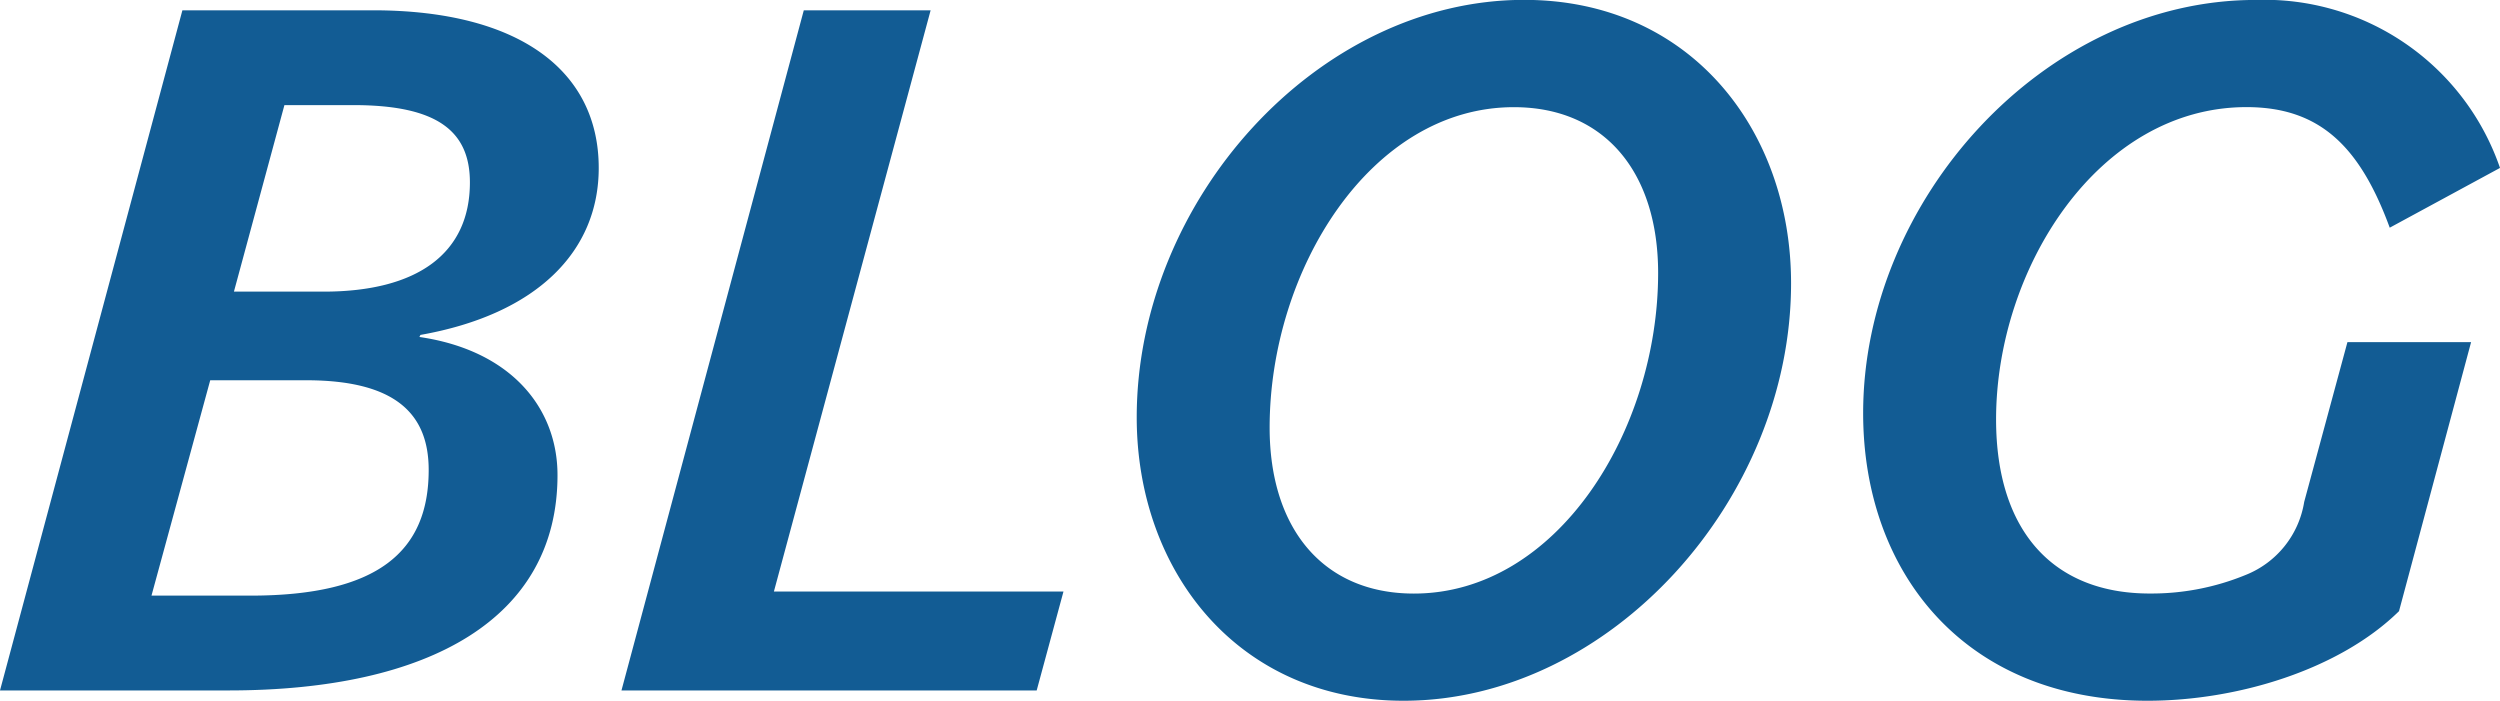
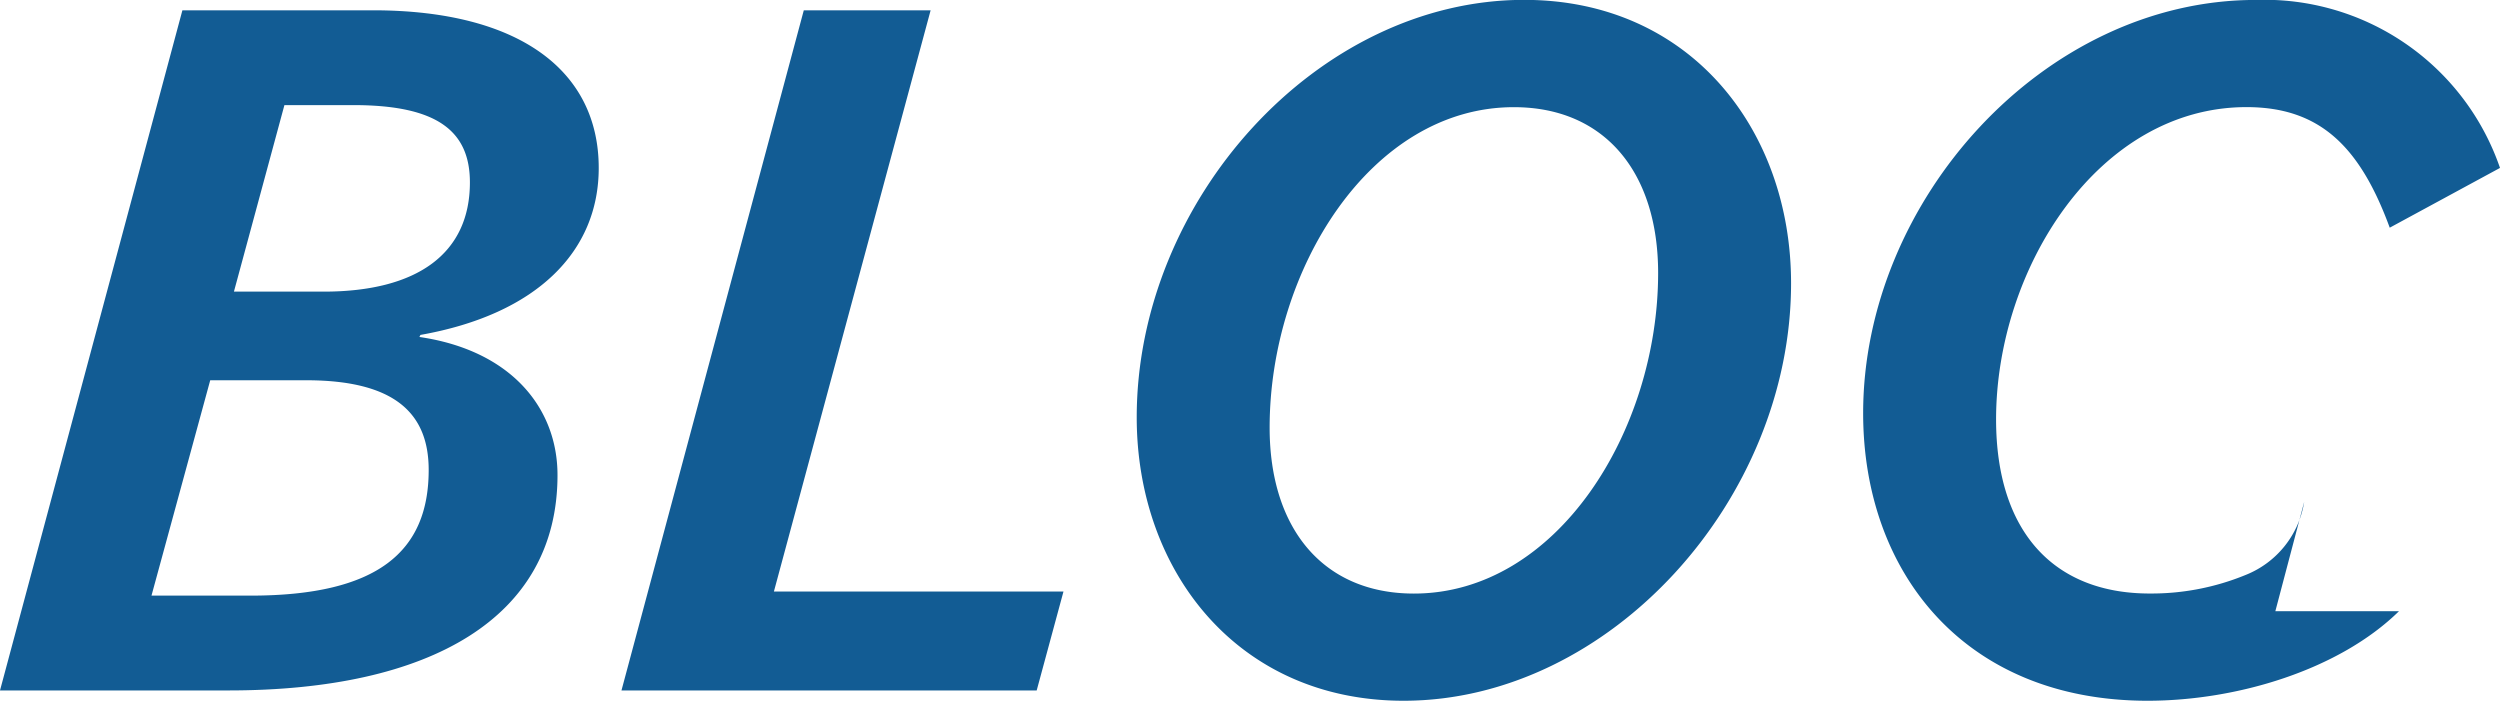
<svg xmlns="http://www.w3.org/2000/svg" width="94.614" height="26.52" viewBox="0 0 94.614 26.52">
-   <path id="パス_14" data-name="パス 14" d="M.78,0H9.438c7.605,0,12.441-2.73,12.441-8.151,0-2.535-1.755-4.719-5.226-5.226l.039-.078c4.407-.78,6.747-3.159,6.747-6.318,0-3.705-3.042-5.967-8.541-5.967H7.683ZM6.513-3.588l2.223-8.151h3.627c3.354,0,4.641,1.248,4.641,3.393,0,3.081-1.911,4.758-6.747,4.758Zm5.031-18.564h2.613c3.159,0,4.407.975,4.407,2.925,0,2.691-1.989,4.134-5.538,4.134H9.633ZM24.3,0H40.014l1.014-3.744H30.069L36-25.74H31.2ZM53.9.39c7.8,0,14.664-7.605,14.664-15.8,0-5.811-3.822-10.725-10.1-10.725-7.839,0-14.664,7.6-14.664,15.8C43.8-4.524,47.619.39,53.9.39Zm.39-4.056c-3.432,0-5.46-2.457-5.46-6.279,0-5.967,3.822-12.129,9.243-12.129,3.432,0,5.46,2.457,5.46,6.279C63.531-9.828,59.709-3.666,54.288-3.666ZM82.056.39C85.449.39,89.31-.78,91.572-3L94.3-13.182h-4.68L87.984-7.137a3.585,3.585,0,0,1-2.223,2.769,9.39,9.39,0,0,1-3.627.7c-3.627,0-5.811-2.34-5.811-6.591,0-5.694,3.861-11.817,9.477-11.817,2.769,0,4.29,1.482,5.421,4.563l4.173-2.262a9.427,9.427,0,0,0-9.243-6.357c-8.034,0-14.859,7.6-14.859,15.639C71.292-4.446,75.153.39,82.056.39Z" transform="translate(-0.78 26.13)" fill="#125c94" />
+   <path id="パス_14" data-name="パス 14" d="M.78,0H9.438c7.605,0,12.441-2.73,12.441-8.151,0-2.535-1.755-4.719-5.226-5.226l.039-.078c4.407-.78,6.747-3.159,6.747-6.318,0-3.705-3.042-5.967-8.541-5.967H7.683ZM6.513-3.588l2.223-8.151h3.627c3.354,0,4.641,1.248,4.641,3.393,0,3.081-1.911,4.758-6.747,4.758Zm5.031-18.564h2.613c3.159,0,4.407.975,4.407,2.925,0,2.691-1.989,4.134-5.538,4.134H9.633ZM24.3,0H40.014l1.014-3.744H30.069L36-25.74H31.2ZM53.9.39c7.8,0,14.664-7.605,14.664-15.8,0-5.811-3.822-10.725-10.1-10.725-7.839,0-14.664,7.6-14.664,15.8C43.8-4.524,47.619.39,53.9.39Zm.39-4.056c-3.432,0-5.46-2.457-5.46-6.279,0-5.967,3.822-12.129,9.243-12.129,3.432,0,5.46,2.457,5.46,6.279C63.531-9.828,59.709-3.666,54.288-3.666ZM82.056.39C85.449.39,89.31-.78,91.572-3h-4.68L87.984-7.137a3.585,3.585,0,0,1-2.223,2.769,9.39,9.39,0,0,1-3.627.7c-3.627,0-5.811-2.34-5.811-6.591,0-5.694,3.861-11.817,9.477-11.817,2.769,0,4.29,1.482,5.421,4.563l4.173-2.262a9.427,9.427,0,0,0-9.243-6.357c-8.034,0-14.859,7.6-14.859,15.639C71.292-4.446,75.153.39,82.056.39Z" transform="translate(-0.78 26.13)" fill="#125c94" />
</svg>